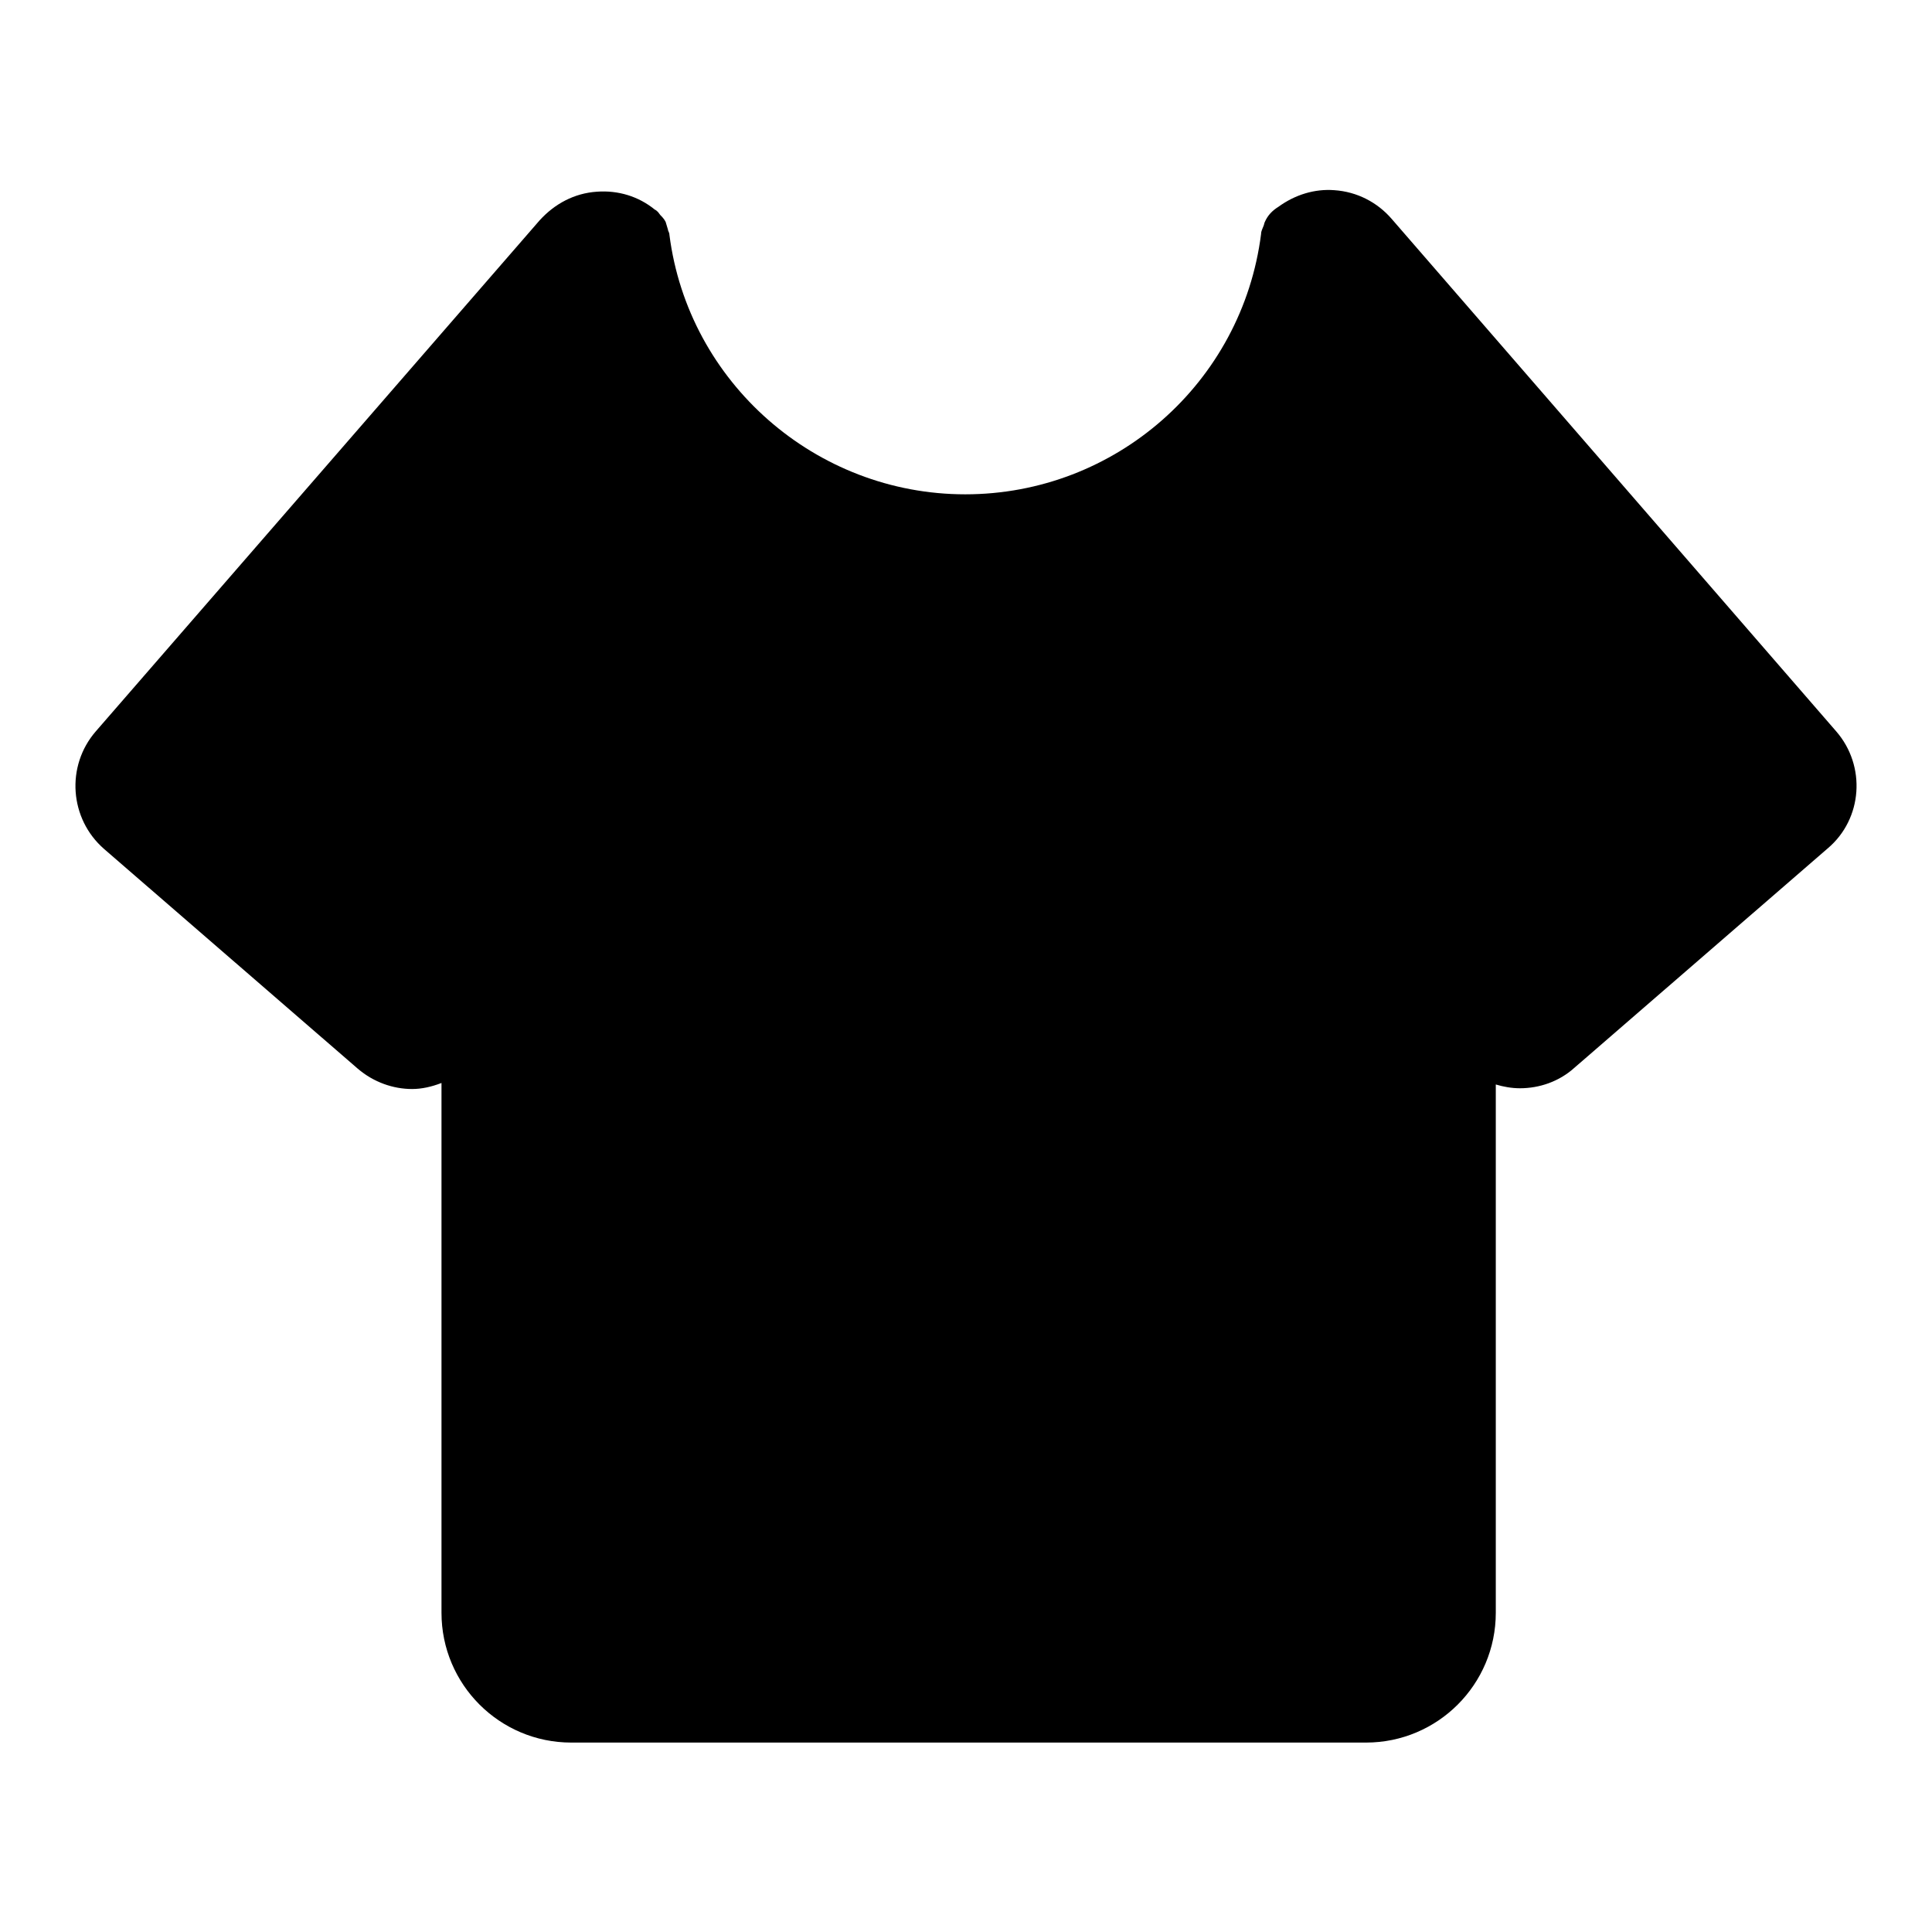
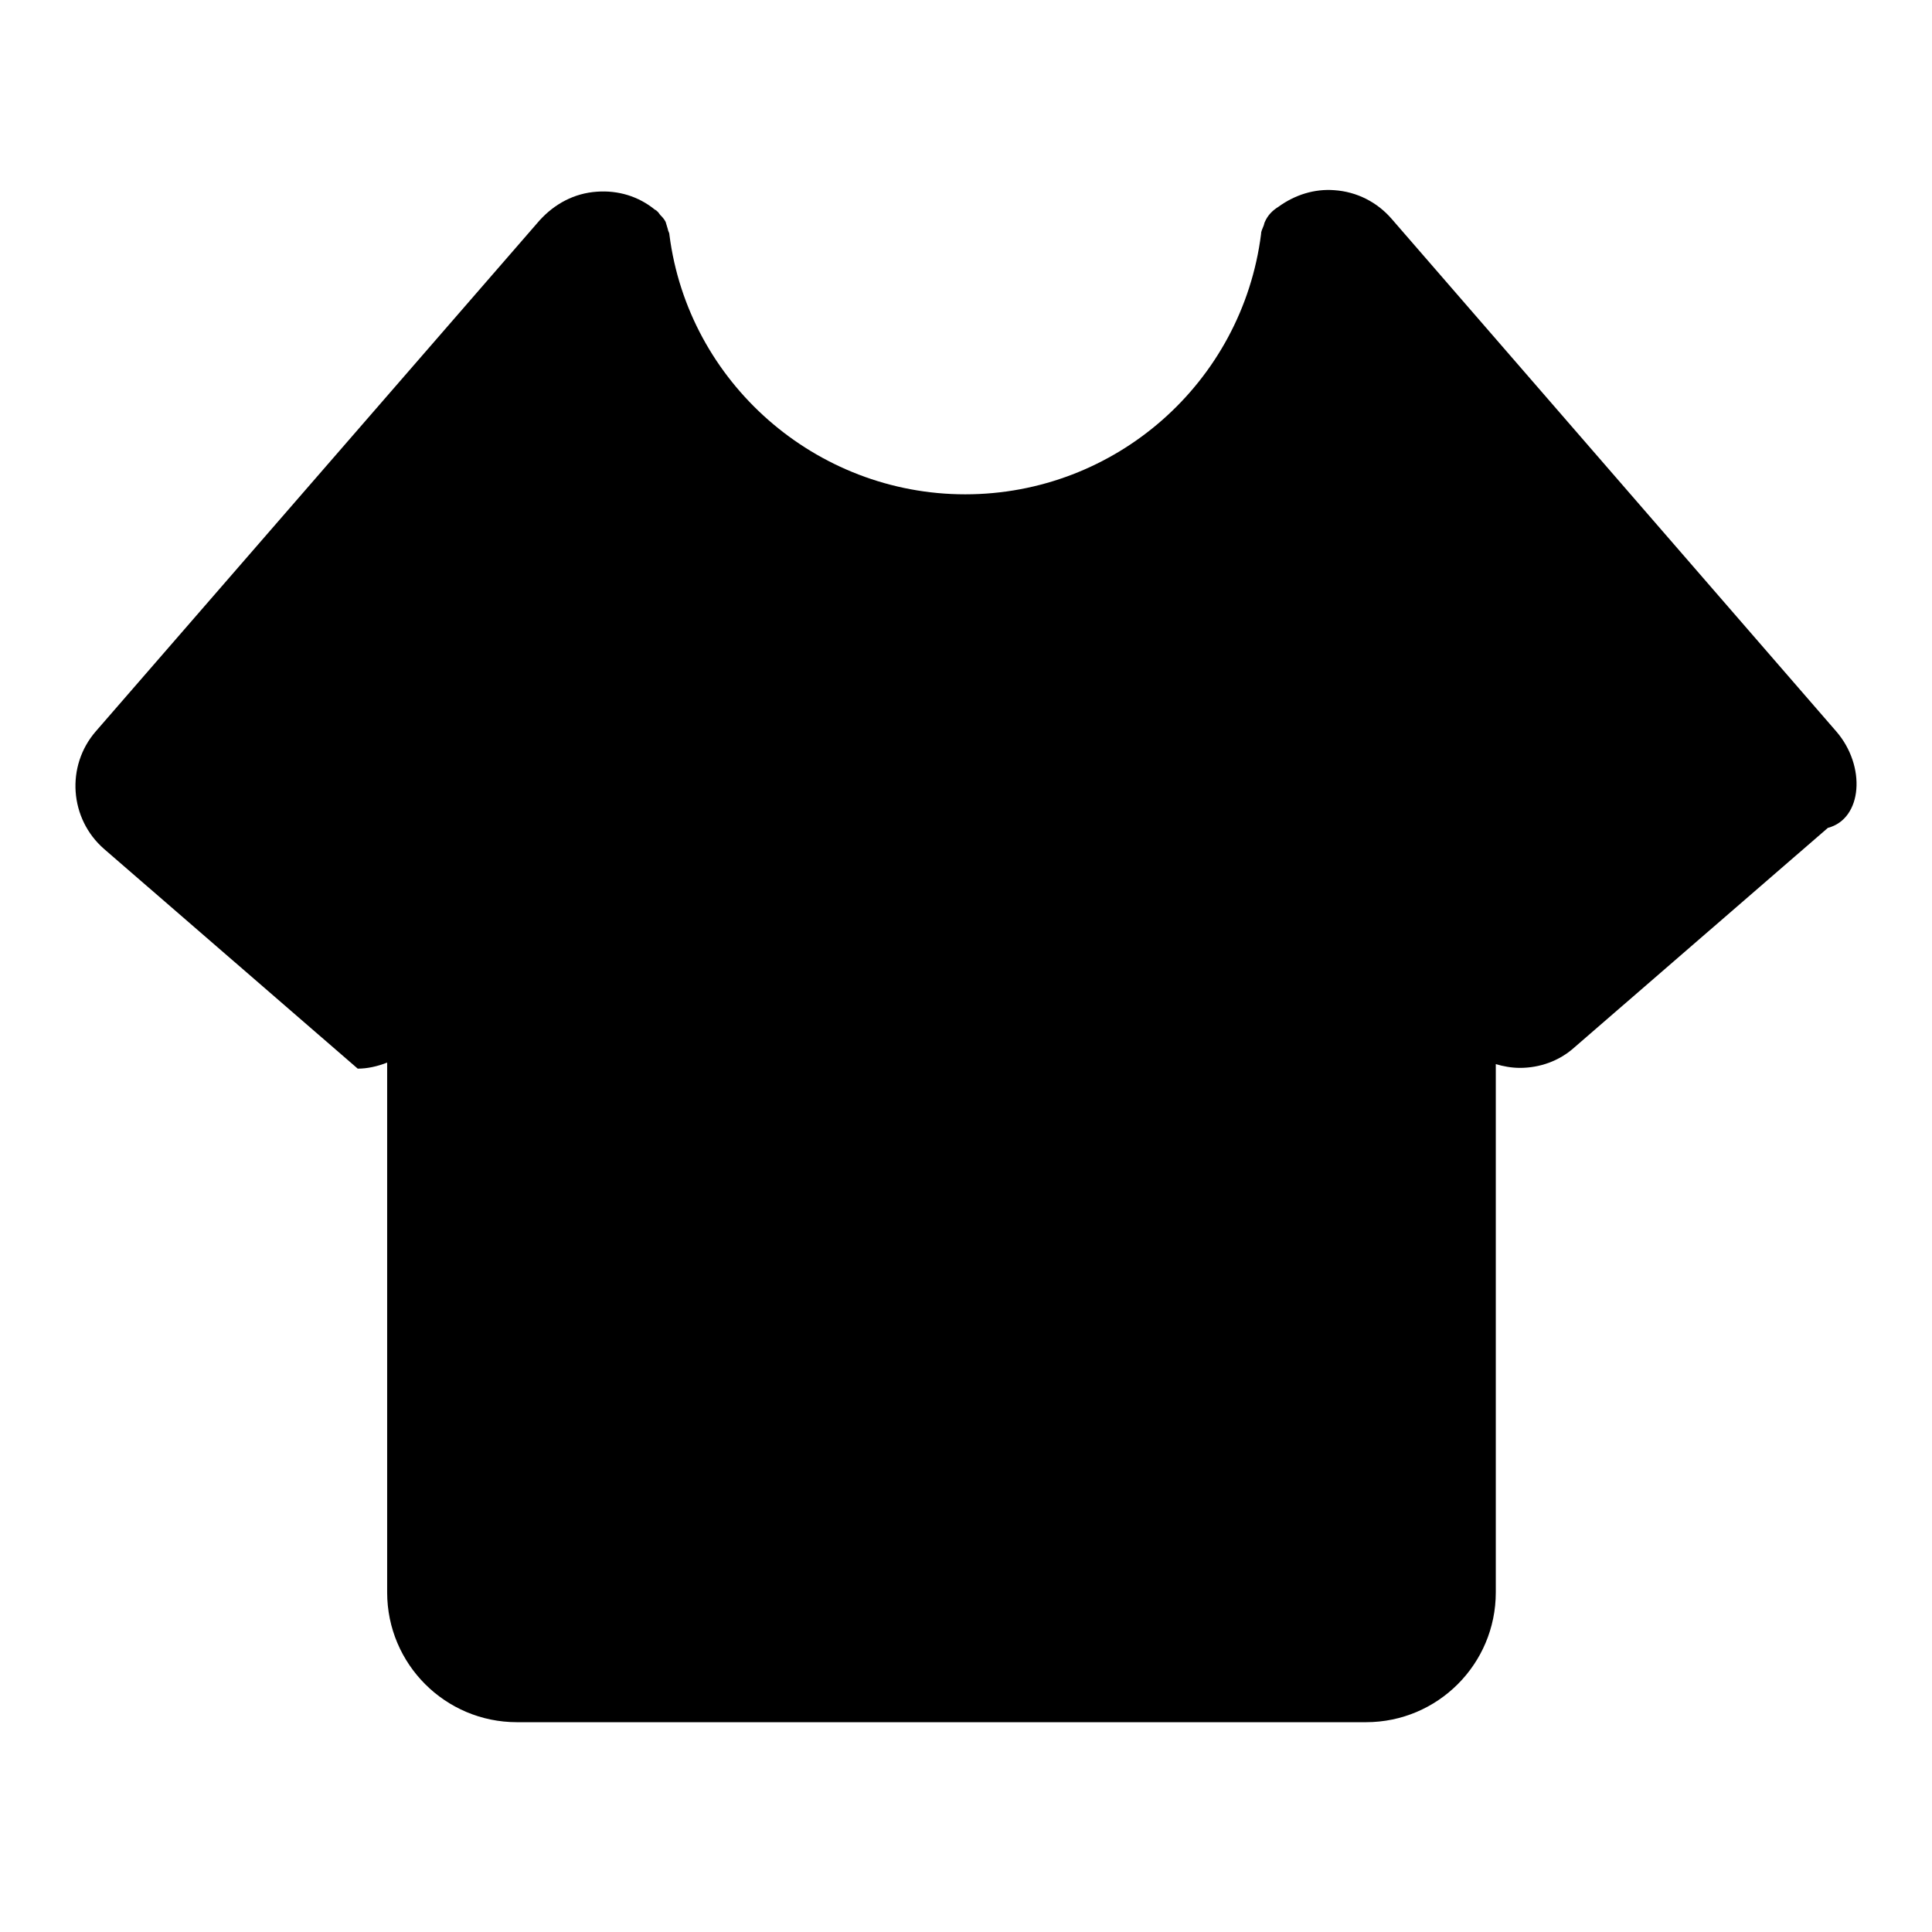
<svg xmlns="http://www.w3.org/2000/svg" version="1.1" x="0px" y="0px" viewBox="0 0 256 256" enable-background="new 0 0 256 256" xml:space="preserve">
  <g>
    <g>
-       <path fill="#000000" d="M243.3,96.9l-58.9-67.9c-1.9-2.2-4.6-3.6-7.6-3.8c-2.6-0.2-5.2,0.6-7.4,2.2c-0.8,0.5-1.4,1.1-1.8,2c-0.1,0.2-0.1,0.4-0.2,0.6c-0.1,0.3-0.3,0.6-0.3,1c-2.5,19.7-19.3,34.5-39.2,34.5c-19.8,0-36.7-14.8-39.2-34.4c0-0.3-0.2-0.5-0.2-0.7c-0.1-0.3-0.2-0.7-0.3-1c-0.2-0.4-0.5-0.7-0.7-0.9c-0.1-0.1-0.2-0.3-0.4-0.5c0,0-0.1,0-0.1-0.1c-0.1,0-0.1-0.1-0.2-0.1c-2.2-1.8-4.9-2.6-7.7-2.4c-3,0.2-5.6,1.6-7.6,3.8L12.7,96.9c-4,4.6-3.5,11.6,1.1,15.6l33.6,29.1c2.1,1.8,4.7,2.7,7.2,2.7c1.3,0,2.6-0.3,3.9-0.8v70.2c0,9.5,7.7,17.2,17.2,17.2H181c9.5,0,17.2-7.7,17.2-17.2v-70c1,0.3,2.1,0.5,3.2,0.5c2.6,0,5.2-0.9,7.2-2.7l33.6-29.1C246.8,108.5,247.3,101.5,243.3,96.9z" />
+       <path fill="#000000" d="M243.3,96.9l-58.9-67.9c-1.9-2.2-4.6-3.6-7.6-3.8c-2.6-0.2-5.2,0.6-7.4,2.2c-0.8,0.5-1.4,1.1-1.8,2c-0.1,0.2-0.1,0.4-0.2,0.6c-0.1,0.3-0.3,0.6-0.3,1c-2.5,19.7-19.3,34.5-39.2,34.5c-19.8,0-36.7-14.8-39.2-34.4c0-0.3-0.2-0.5-0.2-0.7c-0.1-0.3-0.2-0.7-0.3-1c-0.2-0.4-0.5-0.7-0.7-0.9c-0.1-0.1-0.2-0.3-0.4-0.5c0,0-0.1,0-0.1-0.1c-0.1,0-0.1-0.1-0.2-0.1c-2.2-1.8-4.9-2.6-7.7-2.4c-3,0.2-5.6,1.6-7.6,3.8L12.7,96.9c-4,4.6-3.5,11.6,1.1,15.6l33.6,29.1c1.3,0,2.6-0.3,3.9-0.8v70.2c0,9.5,7.7,17.2,17.2,17.2H181c9.5,0,17.2-7.7,17.2-17.2v-70c1,0.3,2.1,0.5,3.2,0.5c2.6,0,5.2-0.9,7.2-2.7l33.6-29.1C246.8,108.5,247.3,101.5,243.3,96.9z" />
    </g>
  </g>
</svg>